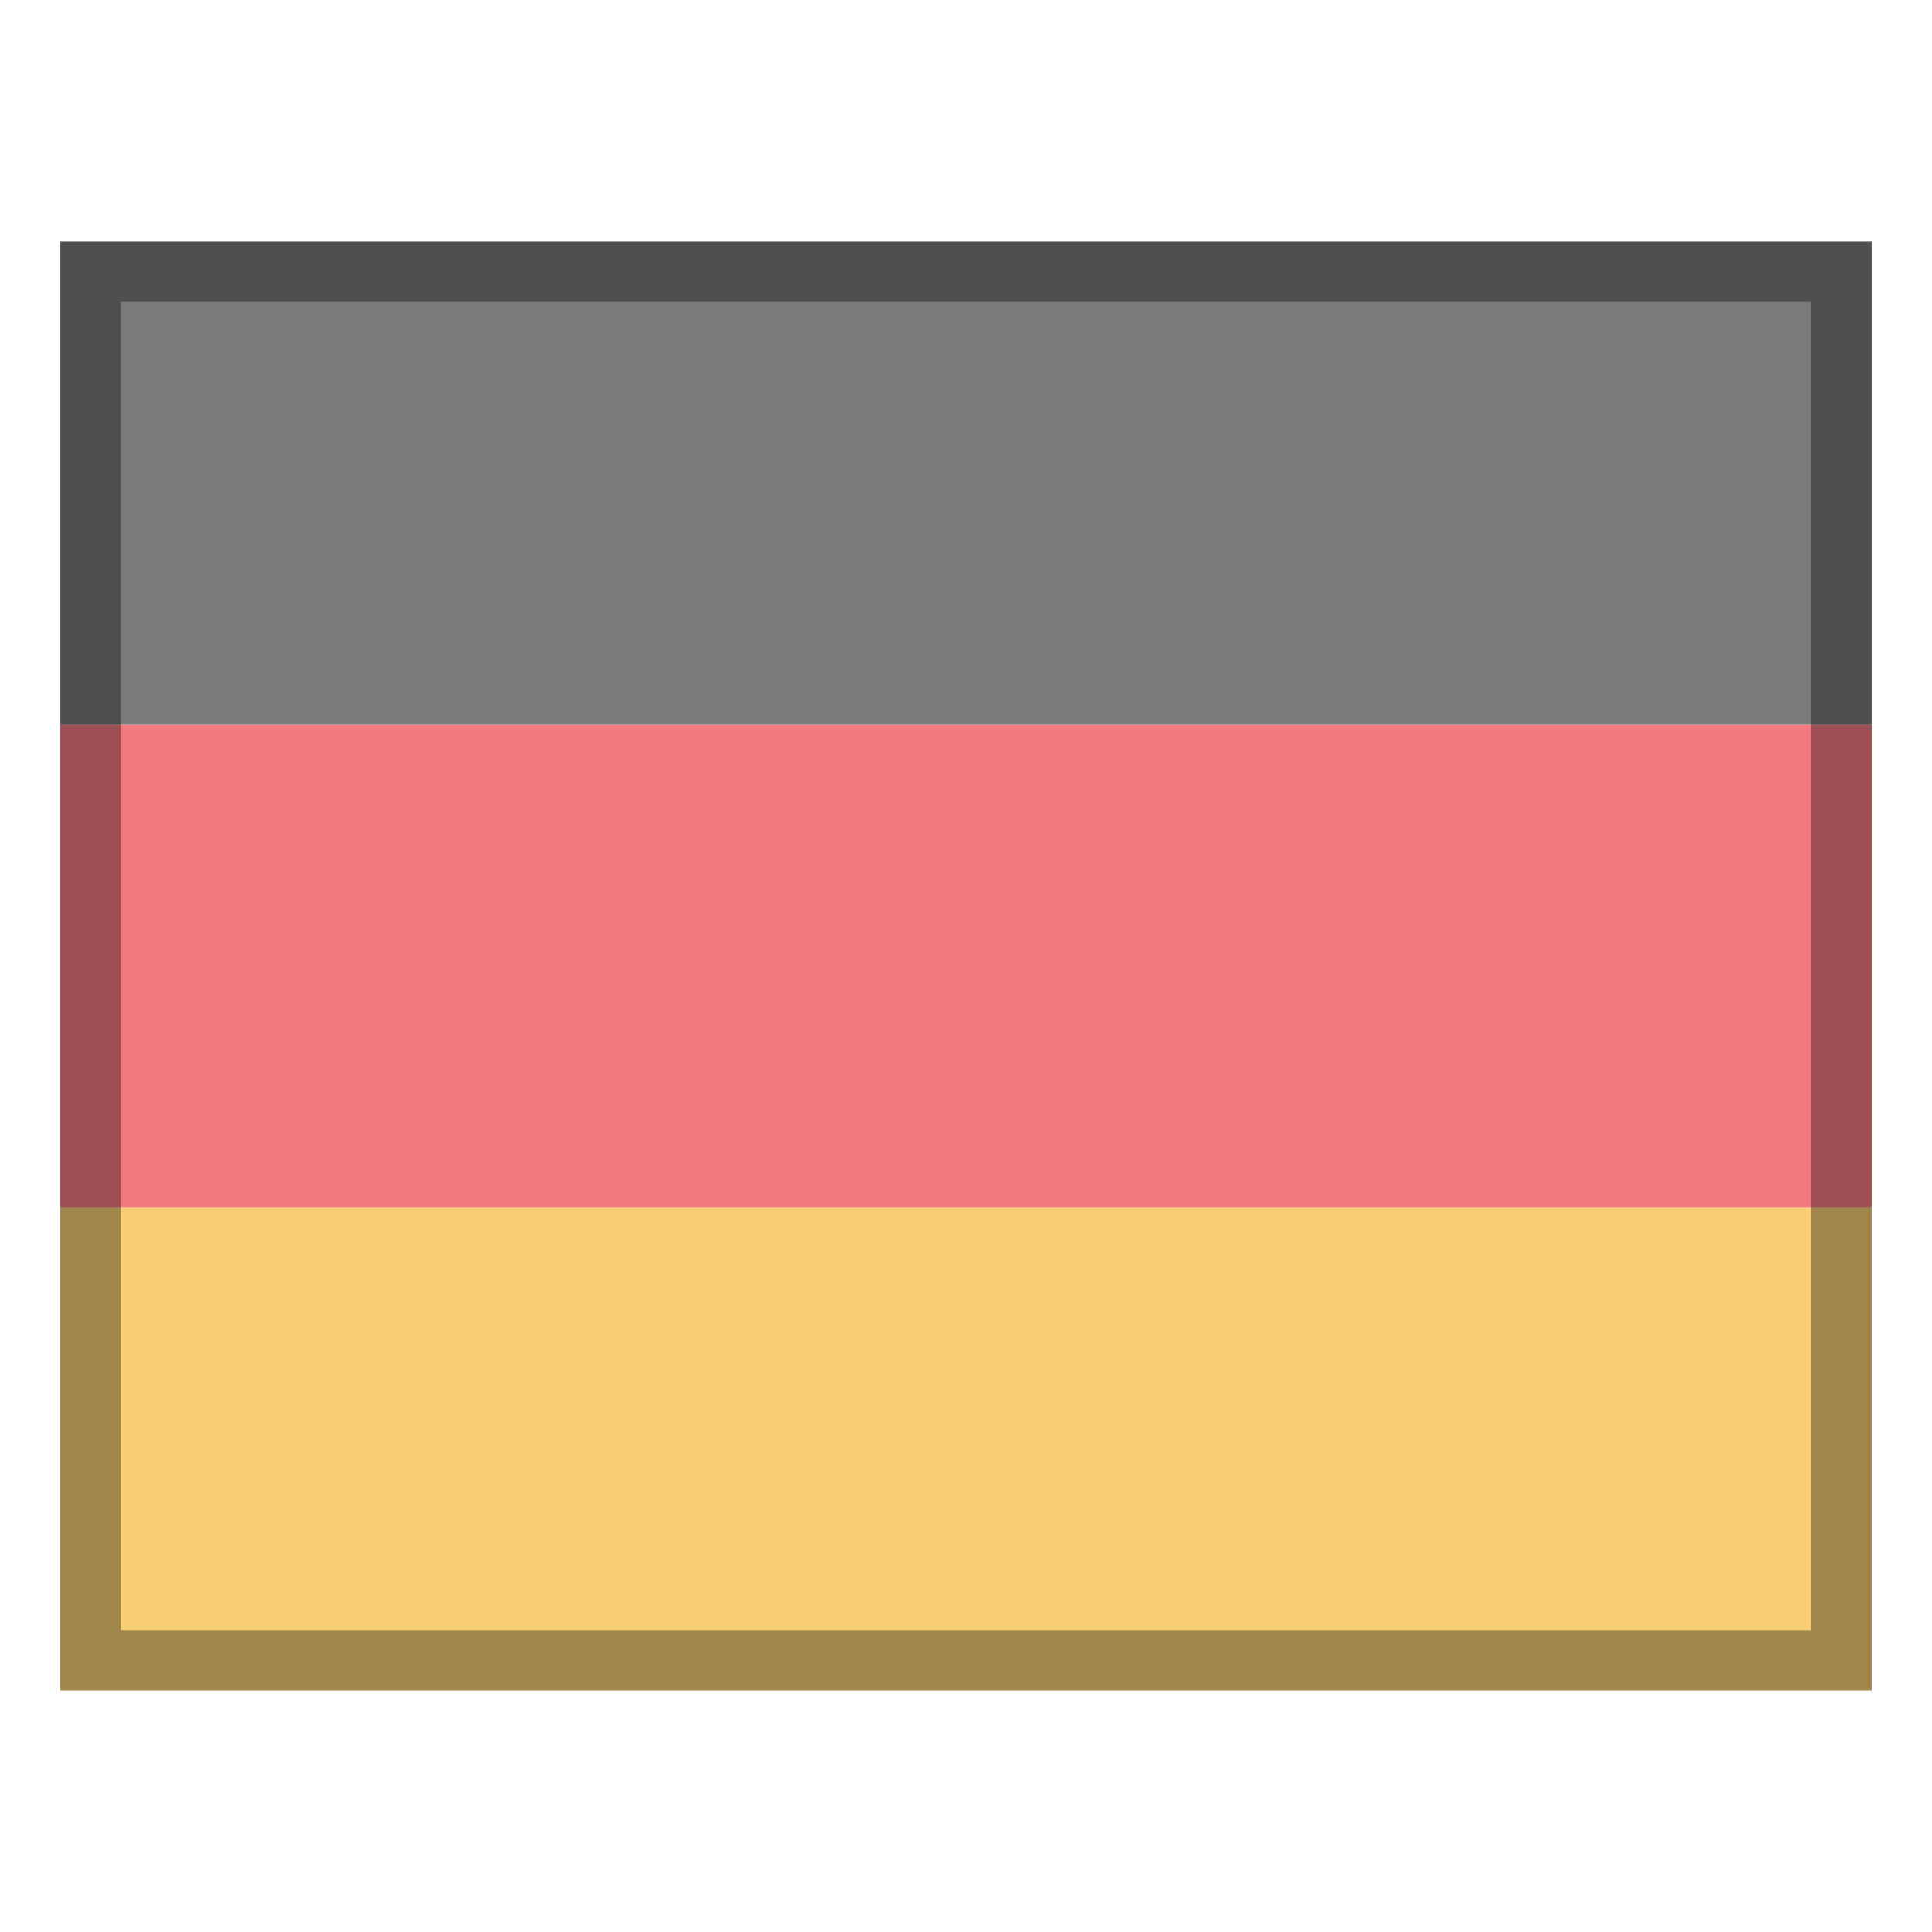
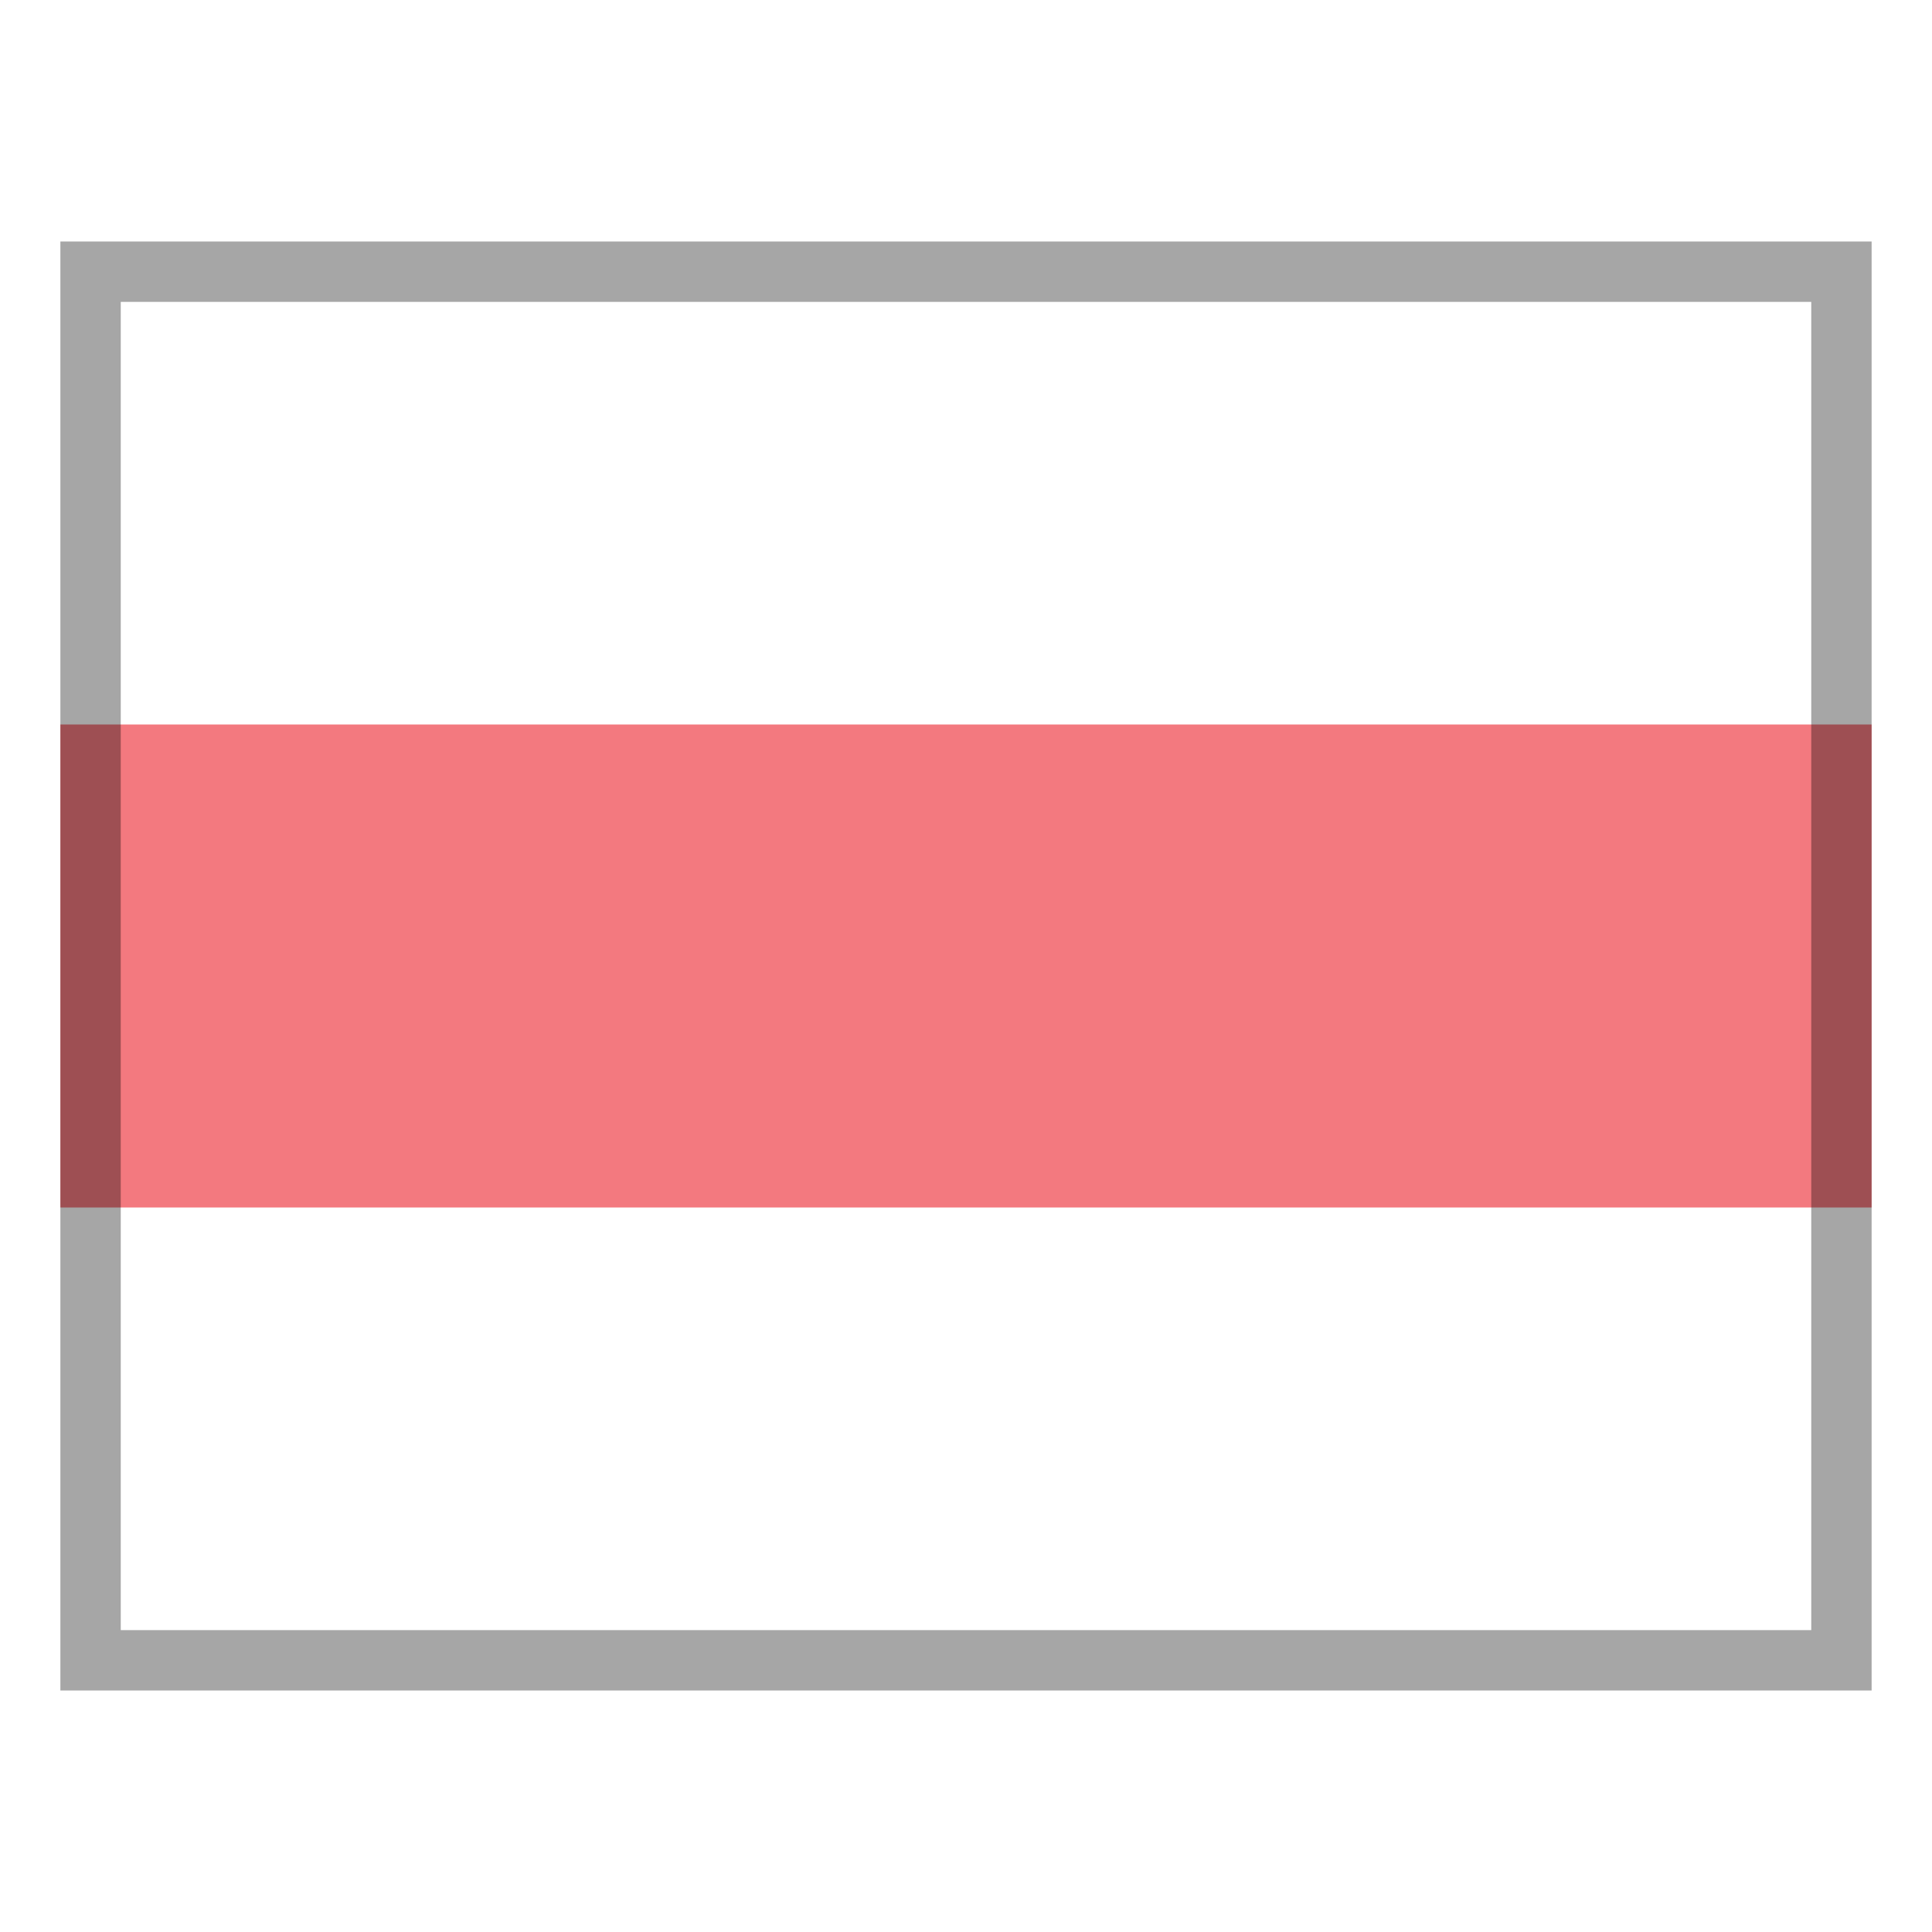
<svg xmlns="http://www.w3.org/2000/svg" version="1.1" id="Layer_1" x="0px" y="0px" width="32px" height="32px" viewBox="0 0 32 32" enable-background="new 0 0 32 32" xml:space="preserve">
  <g id="icon">
-     <rect x="1" y="20" width="30" height="8" fill="#F7CE73" />
    <rect x="1" y="12" width="30" height="8" fill="#F3797F" />
-     <rect x="1" y="4" width="30" height="8" fill="#797A7B" />
    <rect x="1.5" y="4.5" width="29" height="23" fill="none" stroke="#000000" stroke-width="1" stroke-miterlimit="10" opacity="0.35" />
  </g>
</svg>